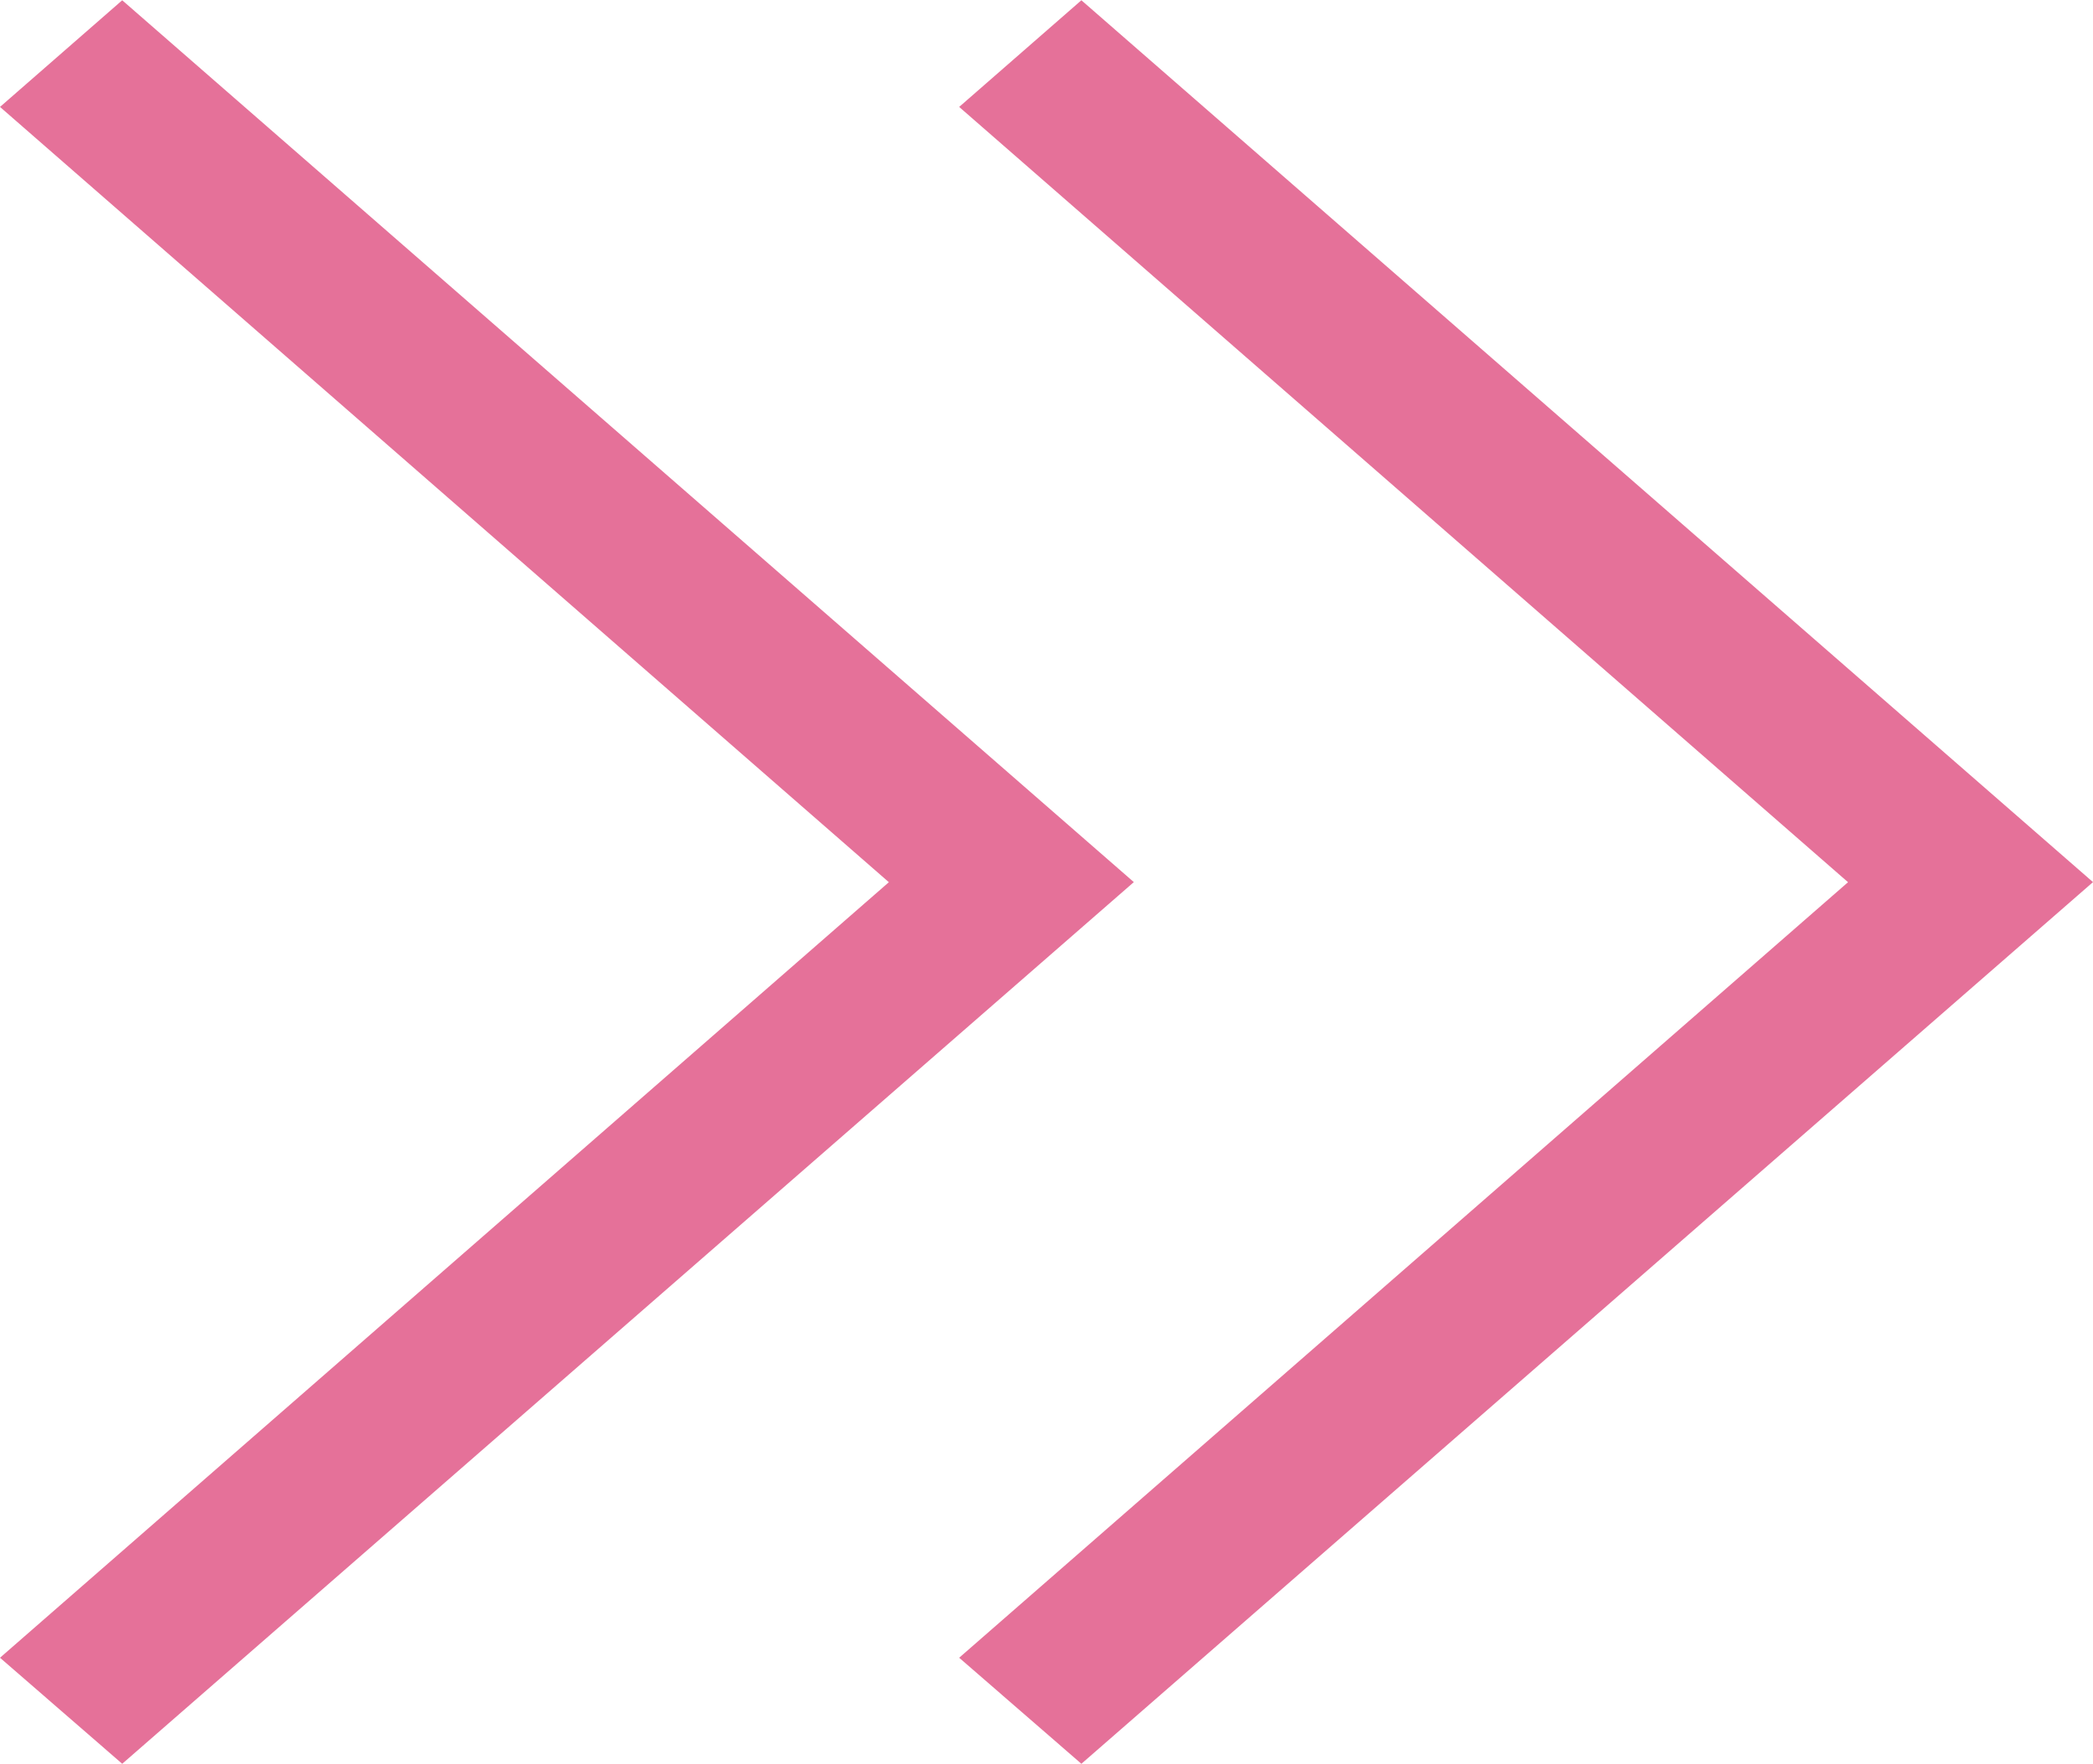
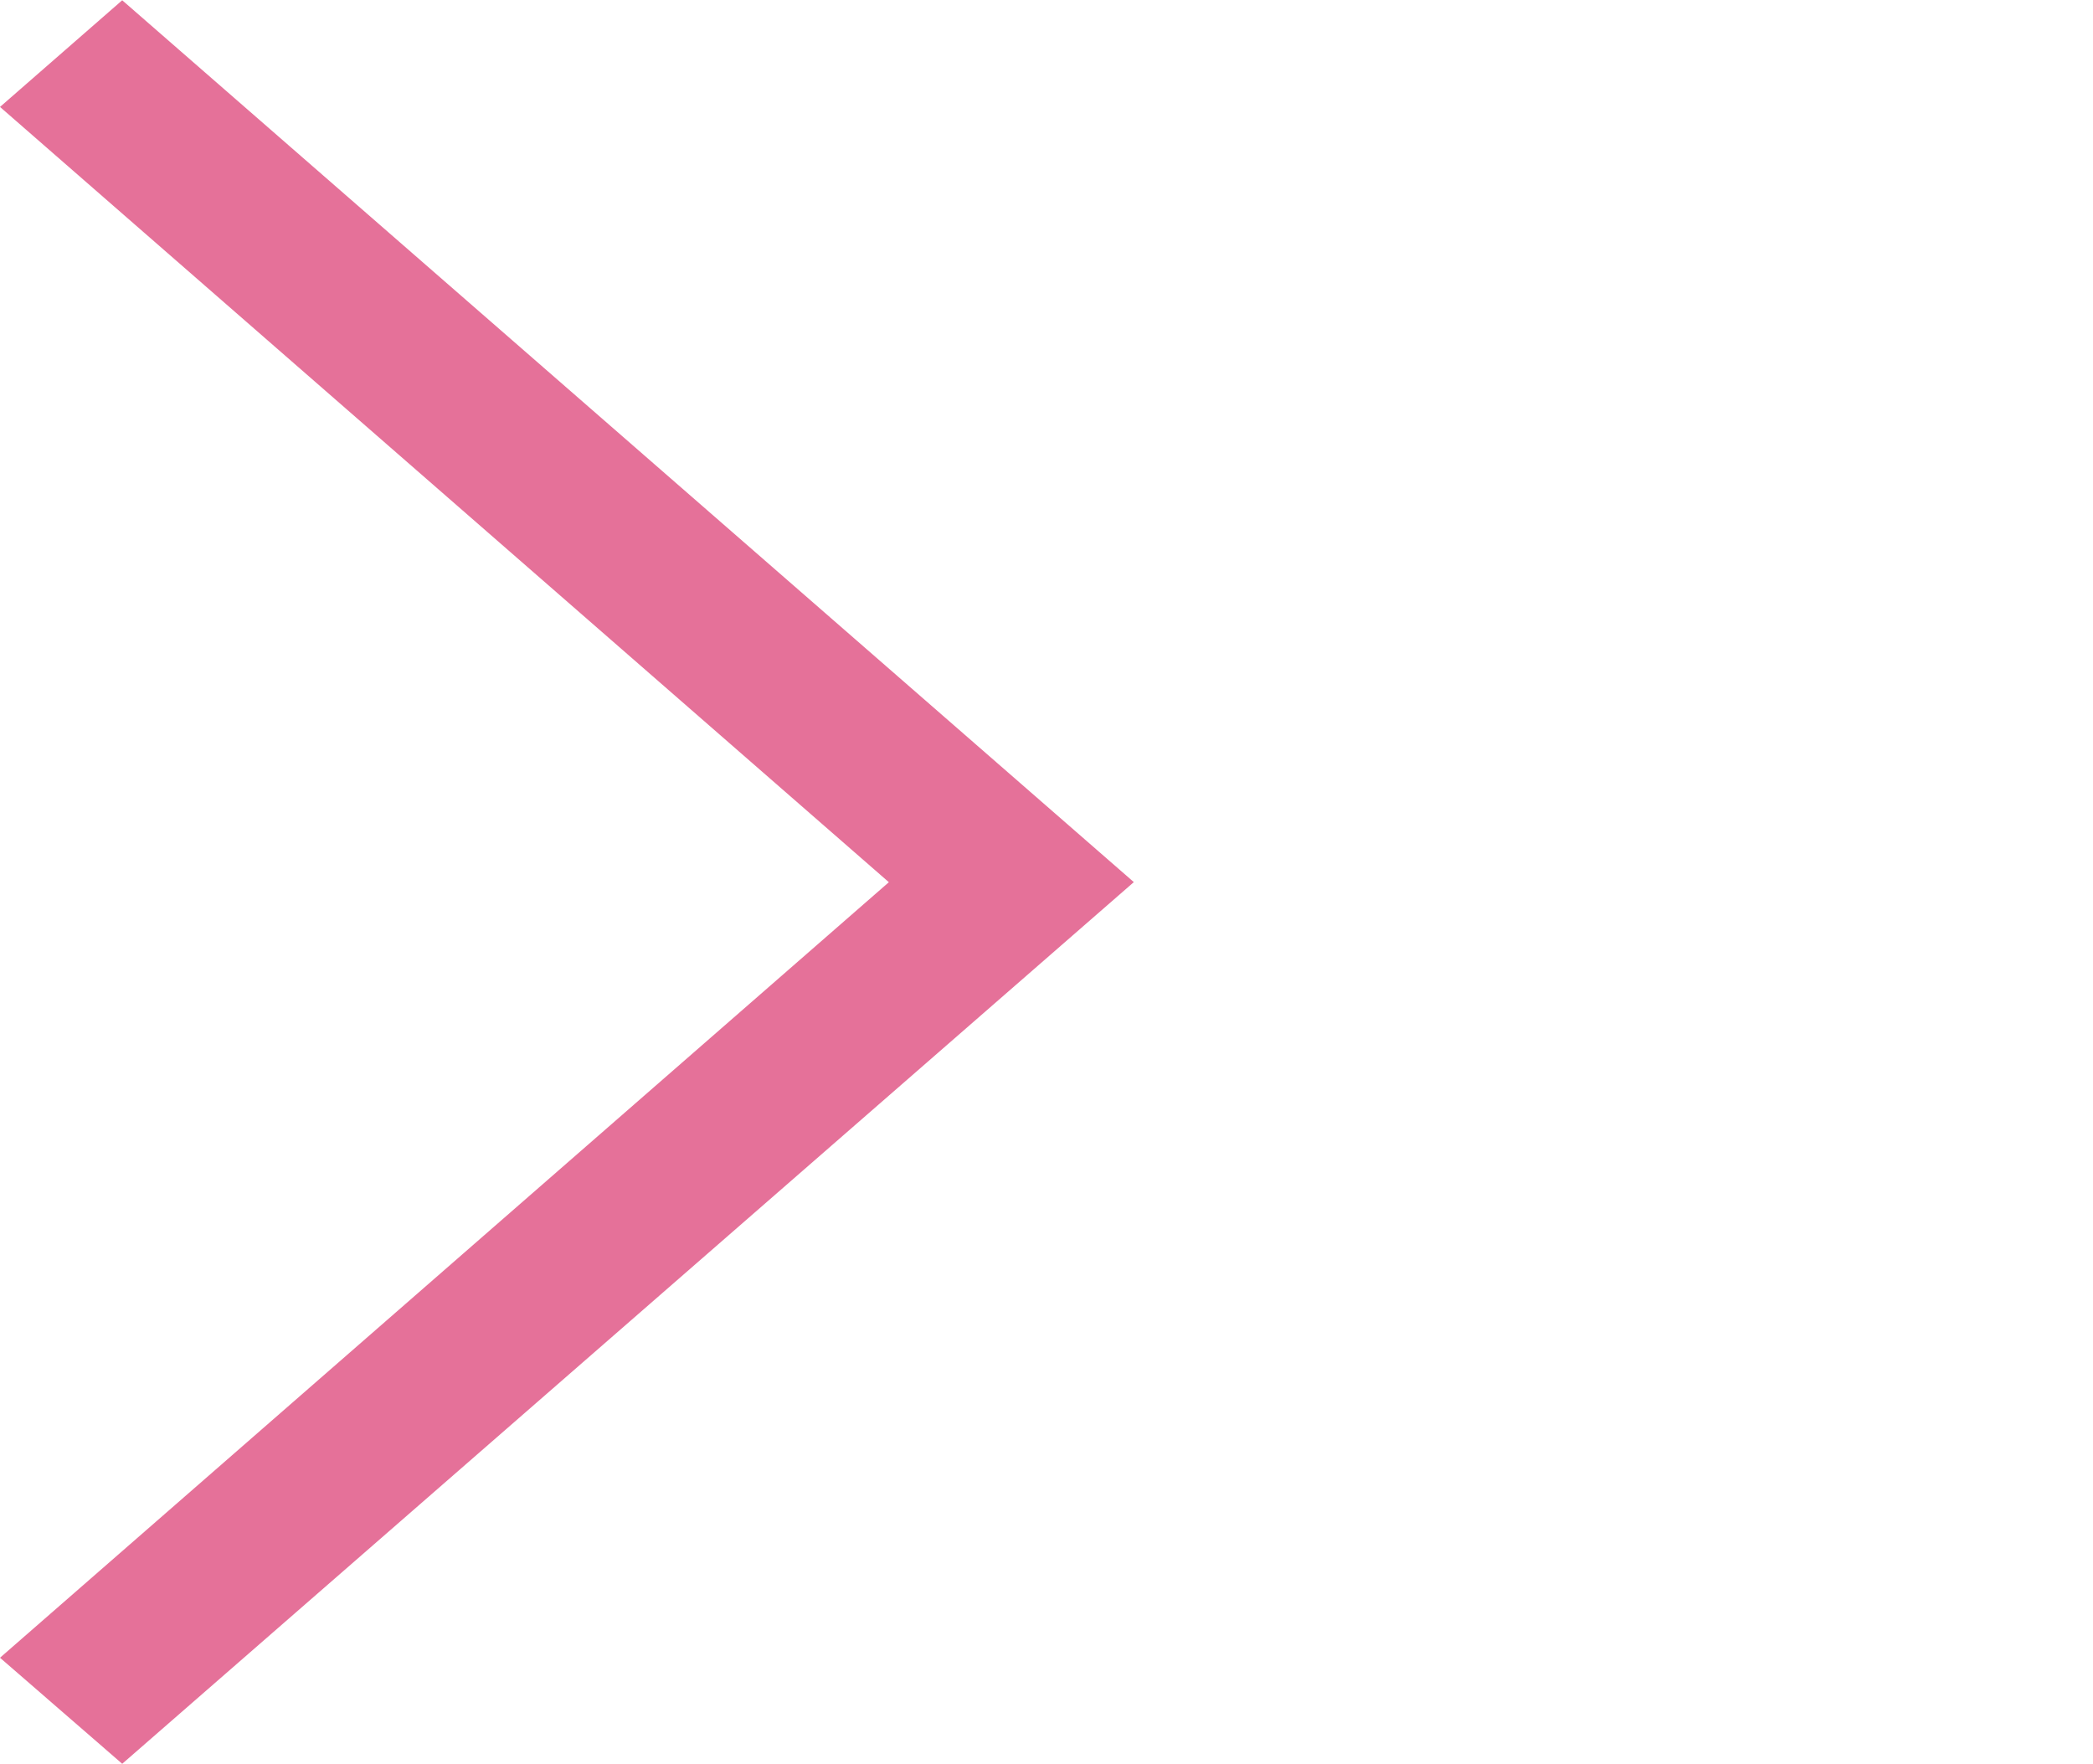
<svg xmlns="http://www.w3.org/2000/svg" width="23.547" height="19.843" viewBox="0 0 23.547 19.843">
  <g id="グループ_17" data-name="グループ 17" transform="translate(-656 -1934.934)">
    <path id="_arrow_icon" data-name=" arrow_icon" d="M11.25,7.953l1.375-1.2,11.381,9.921L12.625,26.593,11.25,25.4l10-8.725Z" transform="translate(644.75 1928.184)" fill="#e57199" />
-     <path id="_arrow_icon-2" data-name=" arrow_icon" d="M11.25,7.953l1.375-1.2,11.381,9.921L12.625,26.593,11.25,25.4l10-8.725Z" transform="translate(655.541 1928.184)" fill="#e57199" />
  </g>
</svg>